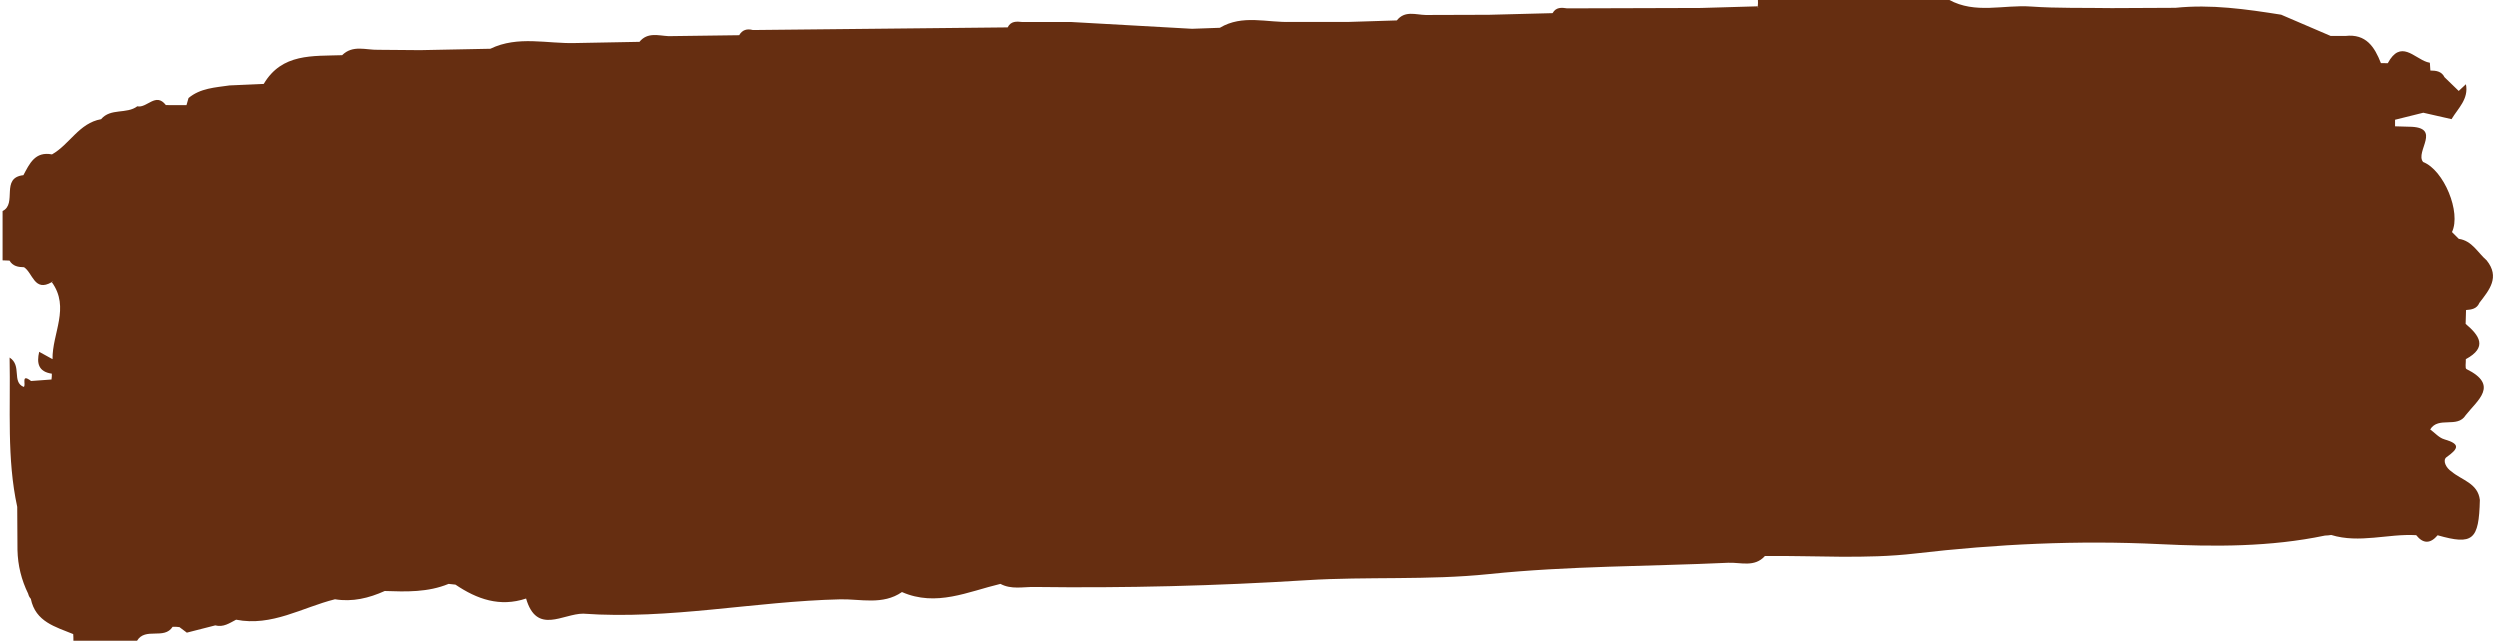
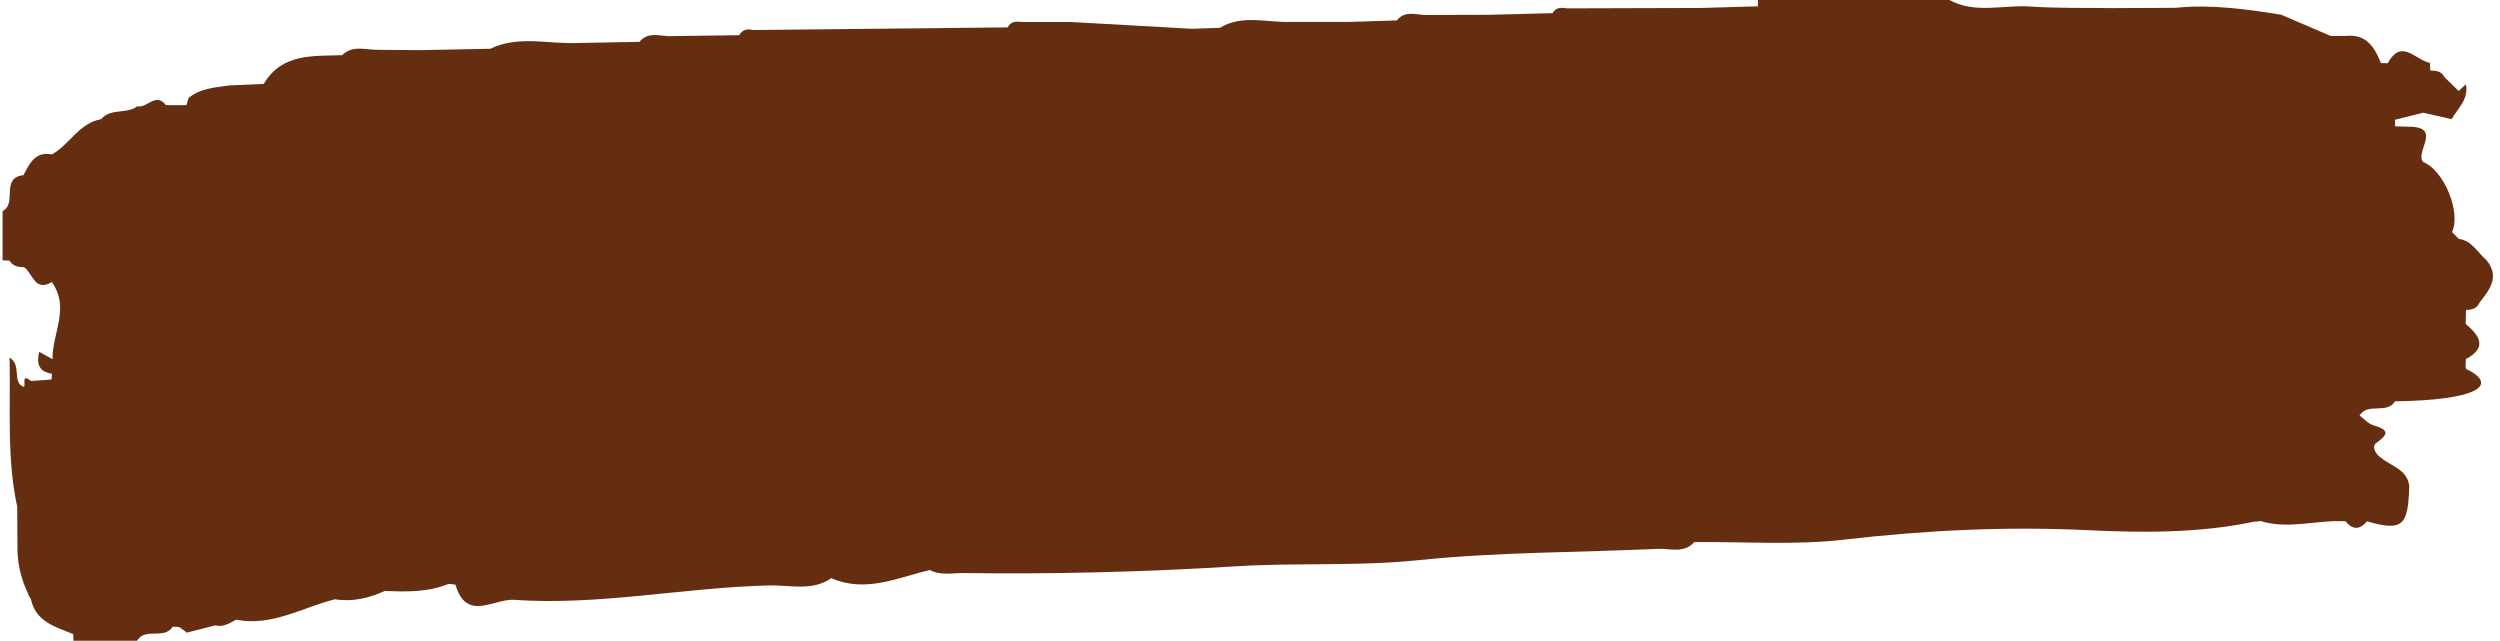
<svg xmlns="http://www.w3.org/2000/svg" fill="#000000" height="128.7" preserveAspectRatio="xMidYMid meet" version="1" viewBox="9.5 195.7 501.9 128.7" width="501.9" zoomAndPan="magnify">
  <g id="change1_1">
-     <path d="M504.66,269.79c-0.3-0.15-0.09-1.3-0.12-1.98c-0.01-0.01-0.02-0.03-0.03-0.04c0.01,0,0.02,0,0.02,0 c0,0,0,0,0,0c0,0,0,0,0,0c0,0,0,0.04,0,0.04c4.42-2.38,2.75-4.74-0.03-7.09c0,0,0,0,0,0c0,0,0,0,0,0c0.03-0.93,0.06-1.85,0.08-2.78 c0,0,0,0,0,0c1.11-0.07,2.18-0.24,2.68-1.44c0,0,0,0,0,0c0,0,0,0,0,0c1.99-2.59,4.18-5.15,1.45-8.54c0,0,0,0,0,0c0,0,0,0,0,0 c-1.79-1.53-2.9-3.93-5.59-4.31c-0.45-0.45-0.91-0.91-1.36-1.36c0,0,0,0,0,0c1.88-3.95-1.62-12.45-5.8-14.07h0 c-1.7-2.06,3.95-7.04-2.84-7.08h0c-0.93-0.03-1.86-0.06-2.79-0.08c0,0,0,0,0,0c-0.01-0.44-0.01-0.88,0-1.32 c1.89-0.47,3.78-0.94,5.67-1.41c0,0,0,0,0,0c1.89,0.43,3.78,0.86,5.67,1.29c1.31-2.19,3.48-4.04,2.89-7.01 c-0.48,0.45-0.97,0.9-1.45,1.35c0,0,0,0,0,0c-0.95-0.92-1.9-1.84-2.85-2.76c-0.59-1.2-1.69-1.33-2.84-1.34 c-0.03-0.52-0.07-1.04-0.1-1.56c-0.19-0.05-0.38-0.09-0.57-0.14c-2.64-0.86-5.3-4.57-7.88,0.23c0,0,0,0,0,0 c-0.46,0-0.92-0.01-1.38-0.02c0,0,0,0,0,0c-1.27-3.24-2.98-5.93-7.13-5.45h0c0,0,0,0,0,0c-0.98,0-1.97,0-2.95,0c0,0,0,0,0,0 c-3.32-1.42-6.64-2.84-9.95-4.27c0,0,0,0,0,0c0,0,0,0,0,0c-7.03-1.11-14.06-2.12-21.21-1.38c0,0,0,0,0,0c0,0,0,0,0,0 c-4.26,0.02-8.53,0.04-12.79,0.06c0,0,0,0,0,0c-5.42-0.09-10.86,0.06-16.25-0.32c-5.48-0.39-11.16,1.55-16.42-1.35 c-2.37,0-4.74,0-7.11,0c-5.21,0-10.42,0-15.63,0c-5.21,0-10.42,0-15.63,0c0.03,0.44,0.02,0.88-0.03,1.32 c0.03,0.09,0.06,0.18,0.09,0.26c-0.03-0.01-0.05-0.01-0.08-0.02c0,0,0,0,0,0c0,0-0.02-0.25-0.02-0.25c-3.8,0.11-7.6,0.22-11.4,0.33 c0,0,0,0,0,0c-8.95,0.03-17.9,0.05-26.85,0.08c0,0,0,0,0,0c0,0,0,0,0,0c-1.14-0.18-2.26-0.26-2.93,0.96c0,0,0,0,0,0 c-4.26,0.11-8.52,0.22-12.78,0.33c0,0,0,0,0,0c-4.23,0.01-8.46,0.03-12.69,0.04c0.01,0.01,0.02,0.01,0.04,0.02 c-0.01-0.01-0.02-0.01-0.04-0.02c-2.01-0.04-4.19-0.95-5.8,1.09c0,0,0,0,0,0c-3.3,0.1-6.61,0.2-9.91,0.31c0,0,0,0,0,0 c-3.79,0-7.58-0.01-11.36-0.01c0,0,0,0,0,0c-4.77,0.18-9.7-1.55-14.26,1.18c-1.86,0.07-3.73,0.13-5.59,0.2c0,0,0,0,0,0c0,0,0,0,0,0 c-8.08-0.45-16.15-0.9-24.23-1.36c0,0,0,0,0,0c-3.28,0-6.56,0-9.84,0c0,0,0,0,0,0c0,0,0,0,0,0c-1.16-0.13-2.3-0.21-2.94,1.08v0 c-17.05,0.18-34.1,0.35-51.15,0.53c0,0,0,0,0,0c-1.17-0.31-2.12-0.05-2.75,1.04c0,0,0,0,0,0c-4.73,0.07-9.46,0.13-14.18,0.19 c0,0,0,0,0,0c0,0,0,0,0,0c-2.04-0.11-4.21-0.85-5.84,1.14c0,0,0,0,0,0c-4.25,0.08-8.5,0.16-12.75,0.24v0 c-5.74,0.19-11.61-1.55-17.18,1.15c-4.7,0.09-9.39,0.19-14.09,0.28c-2.82-0.02-5.63-0.05-8.45-0.07c0,0,0,0,0,0c0,0,0,0,0,0 c-2.45,0.06-5.08-1.04-7.22,1.08c0,0,0,0,0,0c-5.88,0.21-12.08-0.43-15.74,5.77c-2.29,0.1-4.58,0.2-6.86,0.3 c-2.88,0.42-5.85,0.54-8.24,2.53c-0.14,0.48-0.27,0.96-0.41,1.43h0c-1.38,0-2.76-0.01-4.14-0.01c0,0,0,0,0,0 c-2.02-2.65-3.8,0.68-5.73,0.24c0,0,0,0,0,0c0,0,0,0,0,0c-2.15,1.63-5.36,0.31-7.27,2.59c0,0,0,0,0,0 c-4.43,0.78-6.31,5.07-9.86,7.07c-3.41-0.65-4.5,1.86-5.74,4.17c0,0,0,0,0,0c-4.67,0.52-1.17,5.73-4.18,7.2c0,3.3,0,6.6,0,9.9 c0.46,0,0.93,0.02,1.39,0.05c0,0,0,0,0,0c0.66,1.12,1.74,1.32,2.92,1.33c0,0,0,0,0,0c0,0,0,0,0,0c1.77,1.15,2.06,5.04,5.57,2.99 l0.11-0.18c0,0,0,0,0,0c0.03,0,0.05,0.02,0.08,0.02c-0.06,0.05-0.13,0.11-0.19,0.16c3.72,5.12,0.06,10.3,0.15,15.46c0,0,0,0,0,0 c0,0-0.09-0.04-0.09-0.04l0,0c-0.86-0.48-1.73-0.95-2.59-1.43c-0.53,2.25-0.18,4,2.54,4.39c0,0,0,0,0,0 c0.01,0.39-0.01,0.78-0.07,1.17c0,0,0,0,0,0c-1.37,0.1-2.74,0.2-4.1,0.3c0,0,0,0,0,0c0,0,0,0,0,0c-2.16-1.65-0.91,0.89-1.48,1.19 l0,0c0,0,0,0,0,0c-2.45-1.01-0.3-4.27-2.83-5.9c0.21,10.38-0.58,20.25,1.53,29.98c0.02,2.88,0.03,5.77,0.05,8.65 c0.07,3.11,0.8,6.04,2.15,8.79c0.08,0.36,0.24,0.7,0.53,1.02c0.94,4.62,4.93,5.61,8.51,7.08c0,0,0,0,0,0 c0.03,0.44,0.05,0.88,0.04,1.33c1.42,0,2.84,0,4.26,0c0.47,0,0.95,0,1.42,0c0.95,0,1.89,0,2.84,0c1.42,0,2.84,0,4.26,0 c1.66-2.76,5.45-0.13,7.14-2.8c0,0,0,0,0,0c0.46-0.02,0.91,0.01,1.37,0.07c0,0,0,0,0,0c0.49,0.37,0.99,0.74,1.48,1.11 c1.9-0.49,3.81-0.97,5.71-1.46c0,0,0,0,0,0c0,0,0,0,0,0c1.62,0.44,2.87-0.46,4.18-1.14c0,0,0,0,0,0c7.2,1.42,13.29-2.47,19.85-4.1 c3.52,0.57,6.81-0.23,9.99-1.66c4.34,0.15,8.68,0.28,12.82-1.43c0,0,0,0,0,0c0,0,0,0,0,0c0.46,0.05,0.92,0.1,1.38,0.15 c4.33,2.93,8.92,4.55,14.18,2.79c2.13,7.35,7.38,3.03,11.47,3.04c0,0,0,0,0,0c17.32,1.24,34.37-2.48,51.61-2.88 c4.03-0.09,8.54,1.21,12.38-1.46c0,0,0,0,0,0c6.89,3.02,13.27-0.09,19.77-1.64c0,0,0,0,0,0c2.18,1.17,4.52,0.59,6.81,0.62 c18.24,0.24,36.46-0.22,54.68-1.36c12.18-0.76,24.36,0.04,36.61-1.23c15.91-1.65,32.01-1.53,48.02-2.27 c2.48-0.11,5.27,0.98,7.36-1.36l0,0c10.06-0.1,20.23,0.66,30.17-0.5c16.36-1.9,32.64-2.68,49.09-1.88 c11.05,0.54,22.2,0.57,33.17-1.72c0.42-0.01,0.85-0.05,1.26-0.12c5.68,1.74,11.37-0.29,17.06,0.04c1.42,1.78,2.86,1.72,4.3,0.02 c0,0,0,0,0,0c7.07,2.01,8.29,0.99,8.48-7.09c-0.39-3.37-3.62-3.95-5.67-5.69c0,0,0,0,0,0c-1.14-0.73-1.88-2.29-1.01-2.91 c2.49-1.77,2.73-2.65-0.47-3.58c-1.05-0.3-1.89-1.3-2.82-1.98c1.66-2.7,5.45-0.16,7.12-2.85c0,0,0,0,0,0c0,0,0,0,0,0 C506.87,276.04,511.27,273.04,504.66,269.79z" fill="#662e11" />
+     <path d="M504.66,269.79c-0.3-0.15-0.09-1.3-0.12-1.98c-0.01-0.01-0.02-0.03-0.03-0.04c0.01,0,0.02,0,0.02,0 c0,0,0,0,0,0c0,0,0,0,0,0c0,0,0,0.04,0,0.04c4.42-2.38,2.75-4.74-0.03-7.09c0,0,0,0,0,0c0,0,0,0,0,0c0.03-0.93,0.06-1.85,0.08-2.78 c0,0,0,0,0,0c1.11-0.07,2.18-0.24,2.68-1.44c0,0,0,0,0,0c0,0,0,0,0,0c1.99-2.59,4.18-5.15,1.45-8.54c0,0,0,0,0,0c0,0,0,0,0,0 c-1.79-1.53-2.9-3.93-5.59-4.31c-0.45-0.45-0.91-0.91-1.36-1.36c0,0,0,0,0,0c1.88-3.95-1.62-12.45-5.8-14.07h0 c-1.7-2.06,3.95-7.04-2.84-7.08h0c-0.93-0.03-1.86-0.06-2.79-0.08c0,0,0,0,0,0c-0.01-0.44-0.01-0.88,0-1.32 c1.89-0.47,3.78-0.94,5.67-1.41c0,0,0,0,0,0c1.89,0.43,3.78,0.86,5.67,1.29c1.31-2.19,3.48-4.04,2.89-7.01 c-0.48,0.45-0.97,0.9-1.45,1.35c0,0,0,0,0,0c-0.95-0.92-1.9-1.84-2.85-2.76c-0.59-1.2-1.69-1.33-2.84-1.34 c-0.03-0.52-0.07-1.04-0.1-1.56c-0.19-0.05-0.38-0.09-0.57-0.14c-2.64-0.86-5.3-4.57-7.88,0.23c0,0,0,0,0,0 c-0.46,0-0.92-0.01-1.38-0.02c0,0,0,0,0,0c-1.27-3.24-2.98-5.93-7.13-5.45h0c0,0,0,0,0,0c-0.98,0-1.97,0-2.95,0c0,0,0,0,0,0 c-3.32-1.42-6.64-2.84-9.95-4.27c0,0,0,0,0,0c0,0,0,0,0,0c-7.03-1.11-14.06-2.12-21.21-1.38c0,0,0,0,0,0c0,0,0,0,0,0 c-4.26,0.02-8.53,0.04-12.79,0.06c0,0,0,0,0,0c-5.42-0.09-10.86,0.06-16.25-0.32c-5.48-0.39-11.16,1.55-16.42-1.35 c-2.37,0-4.74,0-7.11,0c-5.21,0-10.42,0-15.63,0c-5.21,0-10.42,0-15.63,0c0.03,0.44,0.02,0.88-0.03,1.32 c0.03,0.09,0.06,0.18,0.09,0.26c-0.03-0.01-0.05-0.01-0.08-0.02c0,0,0,0,0,0c0,0-0.02-0.25-0.02-0.25c-3.8,0.11-7.6,0.22-11.4,0.33 c0,0,0,0,0,0c-8.95,0.03-17.9,0.05-26.85,0.08c0,0,0,0,0,0c0,0,0,0,0,0c-1.14-0.18-2.26-0.26-2.93,0.96c0,0,0,0,0,0 c-4.26,0.11-8.52,0.22-12.78,0.33c0,0,0,0,0,0c-4.23,0.01-8.46,0.03-12.69,0.04c0.01,0.01,0.02,0.01,0.04,0.02 c-0.01-0.01-0.02-0.01-0.04-0.02c-2.01-0.04-4.19-0.95-5.8,1.09c0,0,0,0,0,0c-3.3,0.1-6.61,0.2-9.91,0.31c0,0,0,0,0,0 c-3.79,0-7.58-0.01-11.36-0.01c0,0,0,0,0,0c-4.77,0.18-9.7-1.55-14.26,1.18c-1.86,0.07-3.73,0.13-5.59,0.2c0,0,0,0,0,0c0,0,0,0,0,0 c-8.08-0.45-16.15-0.9-24.23-1.36c0,0,0,0,0,0c-3.28,0-6.56,0-9.84,0c0,0,0,0,0,0c0,0,0,0,0,0c-1.16-0.13-2.3-0.21-2.94,1.08v0 c-17.05,0.18-34.1,0.35-51.15,0.53c0,0,0,0,0,0c-1.17-0.31-2.12-0.05-2.75,1.04c0,0,0,0,0,0c-4.73,0.07-9.46,0.13-14.18,0.19 c0,0,0,0,0,0c0,0,0,0,0,0c-2.04-0.11-4.21-0.85-5.84,1.14c0,0,0,0,0,0c-4.25,0.08-8.5,0.16-12.75,0.24v0 c-5.74,0.19-11.61-1.55-17.18,1.15c-4.7,0.09-9.39,0.19-14.09,0.28c-2.82-0.02-5.63-0.05-8.45-0.07c0,0,0,0,0,0c0,0,0,0,0,0 c-2.45,0.06-5.08-1.04-7.22,1.08c0,0,0,0,0,0c-5.88,0.21-12.08-0.43-15.74,5.77c-2.29,0.1-4.58,0.2-6.86,0.3 c-2.88,0.42-5.85,0.54-8.24,2.53c-0.14,0.48-0.27,0.96-0.41,1.43h0c-1.38,0-2.76-0.01-4.14-0.01c0,0,0,0,0,0 c-2.02-2.65-3.8,0.68-5.73,0.24c0,0,0,0,0,0c0,0,0,0,0,0c-2.15,1.63-5.36,0.31-7.27,2.59c0,0,0,0,0,0 c-4.43,0.78-6.31,5.07-9.86,7.07c-3.41-0.65-4.5,1.86-5.74,4.17c0,0,0,0,0,0c-4.67,0.52-1.17,5.73-4.18,7.2c0,3.3,0,6.6,0,9.9 c0.46,0,0.93,0.02,1.39,0.05c0,0,0,0,0,0c0.66,1.12,1.74,1.32,2.92,1.33c0,0,0,0,0,0c0,0,0,0,0,0c1.77,1.15,2.06,5.04,5.57,2.99 l0.11-0.18c0,0,0,0,0,0c0.03,0,0.05,0.02,0.08,0.02c-0.06,0.05-0.13,0.11-0.19,0.16c3.72,5.12,0.06,10.3,0.15,15.46c0,0,0,0,0,0 c0,0-0.09-0.04-0.09-0.04l0,0c-0.86-0.48-1.73-0.95-2.59-1.43c-0.53,2.25-0.18,4,2.54,4.39c0,0,0,0,0,0 c0.01,0.39-0.01,0.78-0.07,1.17c0,0,0,0,0,0c-1.37,0.1-2.74,0.2-4.1,0.3c0,0,0,0,0,0c0,0,0,0,0,0c-2.16-1.65-0.91,0.89-1.48,1.19 l0,0c0,0,0,0,0,0c-2.45-1.01-0.3-4.27-2.83-5.9c0.21,10.38-0.58,20.25,1.53,29.98c0.02,2.88,0.03,5.77,0.05,8.65 c0.07,3.11,0.8,6.04,2.15,8.79c0.08,0.36,0.24,0.7,0.53,1.02c0.94,4.62,4.93,5.61,8.51,7.08c0,0,0,0,0,0 c0.03,0.44,0.05,0.88,0.04,1.33c1.42,0,2.84,0,4.26,0c0.47,0,0.95,0,1.42,0c0.95,0,1.89,0,2.84,0c1.42,0,2.84,0,4.26,0 c1.66-2.76,5.45-0.13,7.14-2.8c0,0,0,0,0,0c0.46-0.02,0.91,0.01,1.37,0.07c0,0,0,0,0,0c0.49,0.37,0.99,0.74,1.48,1.11 c1.9-0.49,3.81-0.97,5.71-1.46c0,0,0,0,0,0c0,0,0,0,0,0c1.62,0.44,2.87-0.46,4.18-1.14c0,0,0,0,0,0c7.2,1.42,13.29-2.47,19.85-4.1 c3.52,0.57,6.81-0.23,9.99-1.66c4.34,0.15,8.68,0.28,12.82-1.43c0,0,0,0,0,0c0,0,0,0,0,0c0.46,0.05,0.92,0.1,1.38,0.15 c2.13,7.35,7.38,3.03,11.47,3.04c0,0,0,0,0,0c17.32,1.24,34.37-2.48,51.61-2.88 c4.03-0.09,8.54,1.21,12.38-1.46c0,0,0,0,0,0c6.89,3.02,13.27-0.09,19.77-1.64c0,0,0,0,0,0c2.18,1.17,4.52,0.59,6.81,0.62 c18.24,0.24,36.46-0.22,54.68-1.36c12.18-0.76,24.36,0.04,36.61-1.23c15.91-1.65,32.01-1.53,48.02-2.27 c2.48-0.11,5.27,0.98,7.36-1.36l0,0c10.06-0.1,20.23,0.66,30.17-0.5c16.36-1.9,32.64-2.68,49.09-1.88 c11.05,0.54,22.2,0.57,33.17-1.72c0.42-0.01,0.85-0.05,1.26-0.12c5.68,1.74,11.37-0.29,17.06,0.04c1.42,1.78,2.86,1.72,4.3,0.02 c0,0,0,0,0,0c7.07,2.01,8.29,0.99,8.48-7.09c-0.39-3.37-3.62-3.95-5.67-5.69c0,0,0,0,0,0c-1.14-0.73-1.88-2.29-1.01-2.91 c2.49-1.77,2.73-2.65-0.47-3.58c-1.05-0.3-1.89-1.3-2.82-1.98c1.66-2.7,5.45-0.16,7.12-2.85c0,0,0,0,0,0c0,0,0,0,0,0 C506.87,276.04,511.27,273.04,504.66,269.79z" fill="#662e11" />
  </g>
</svg>